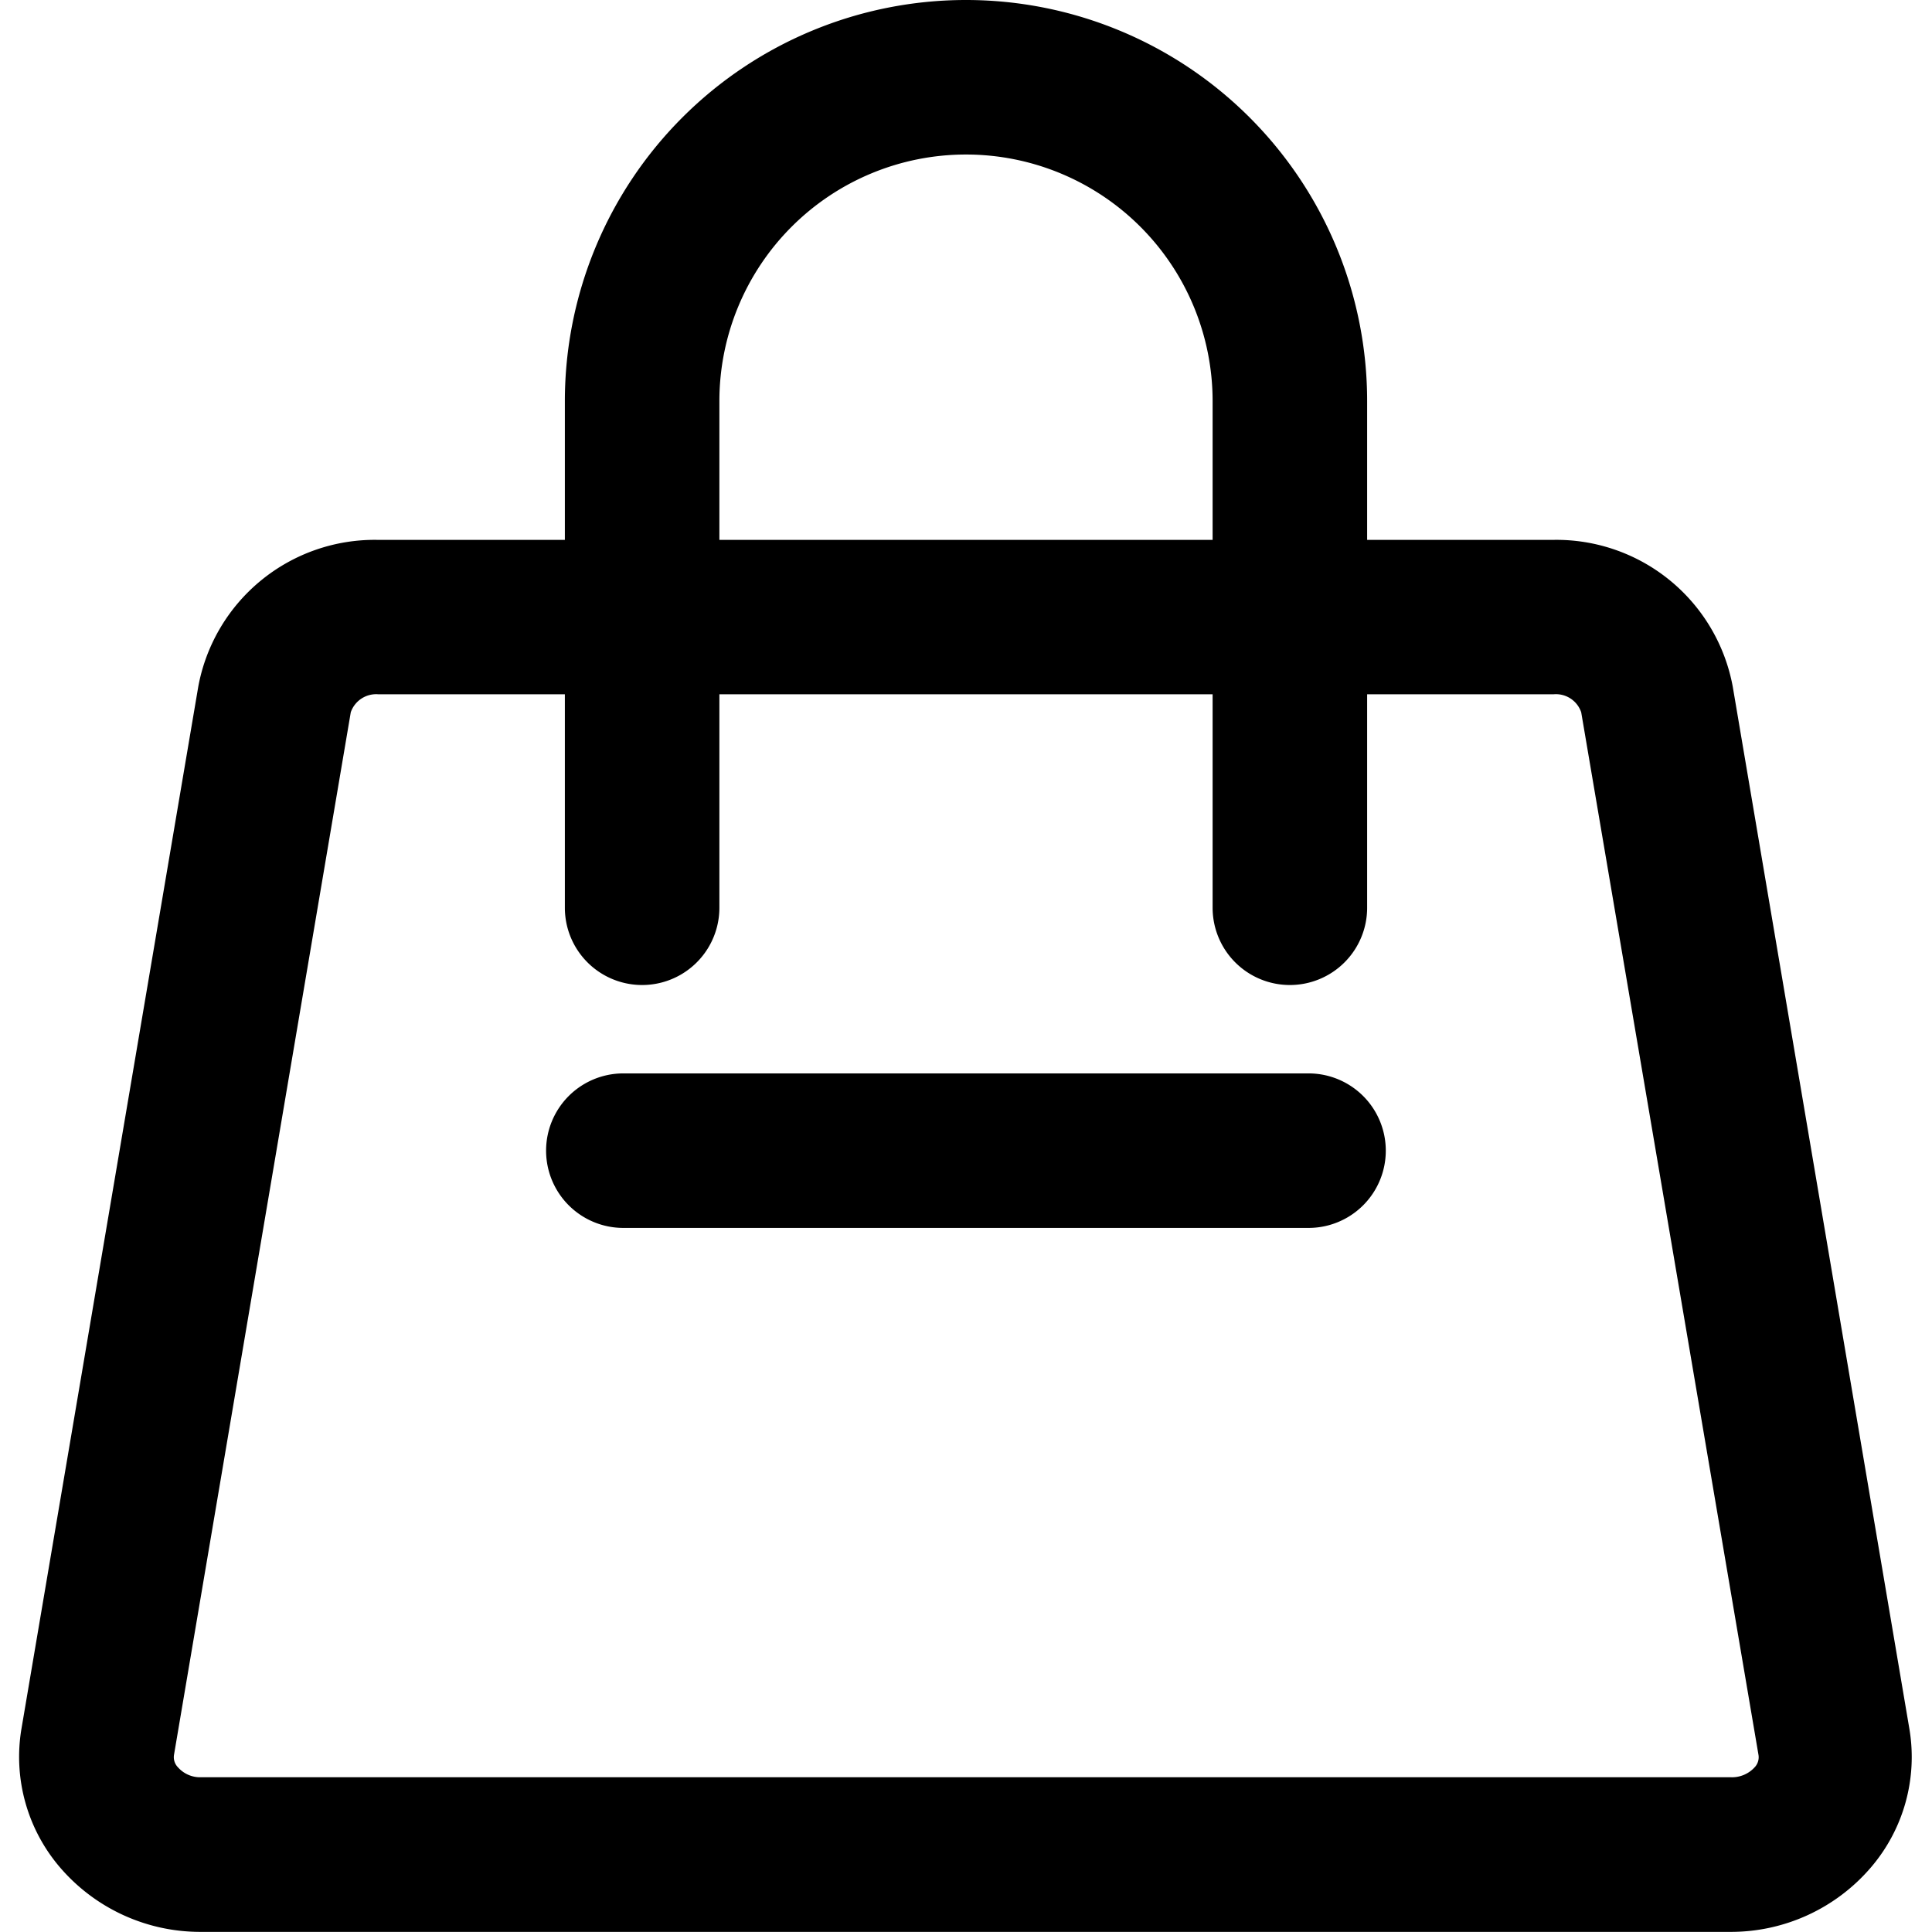
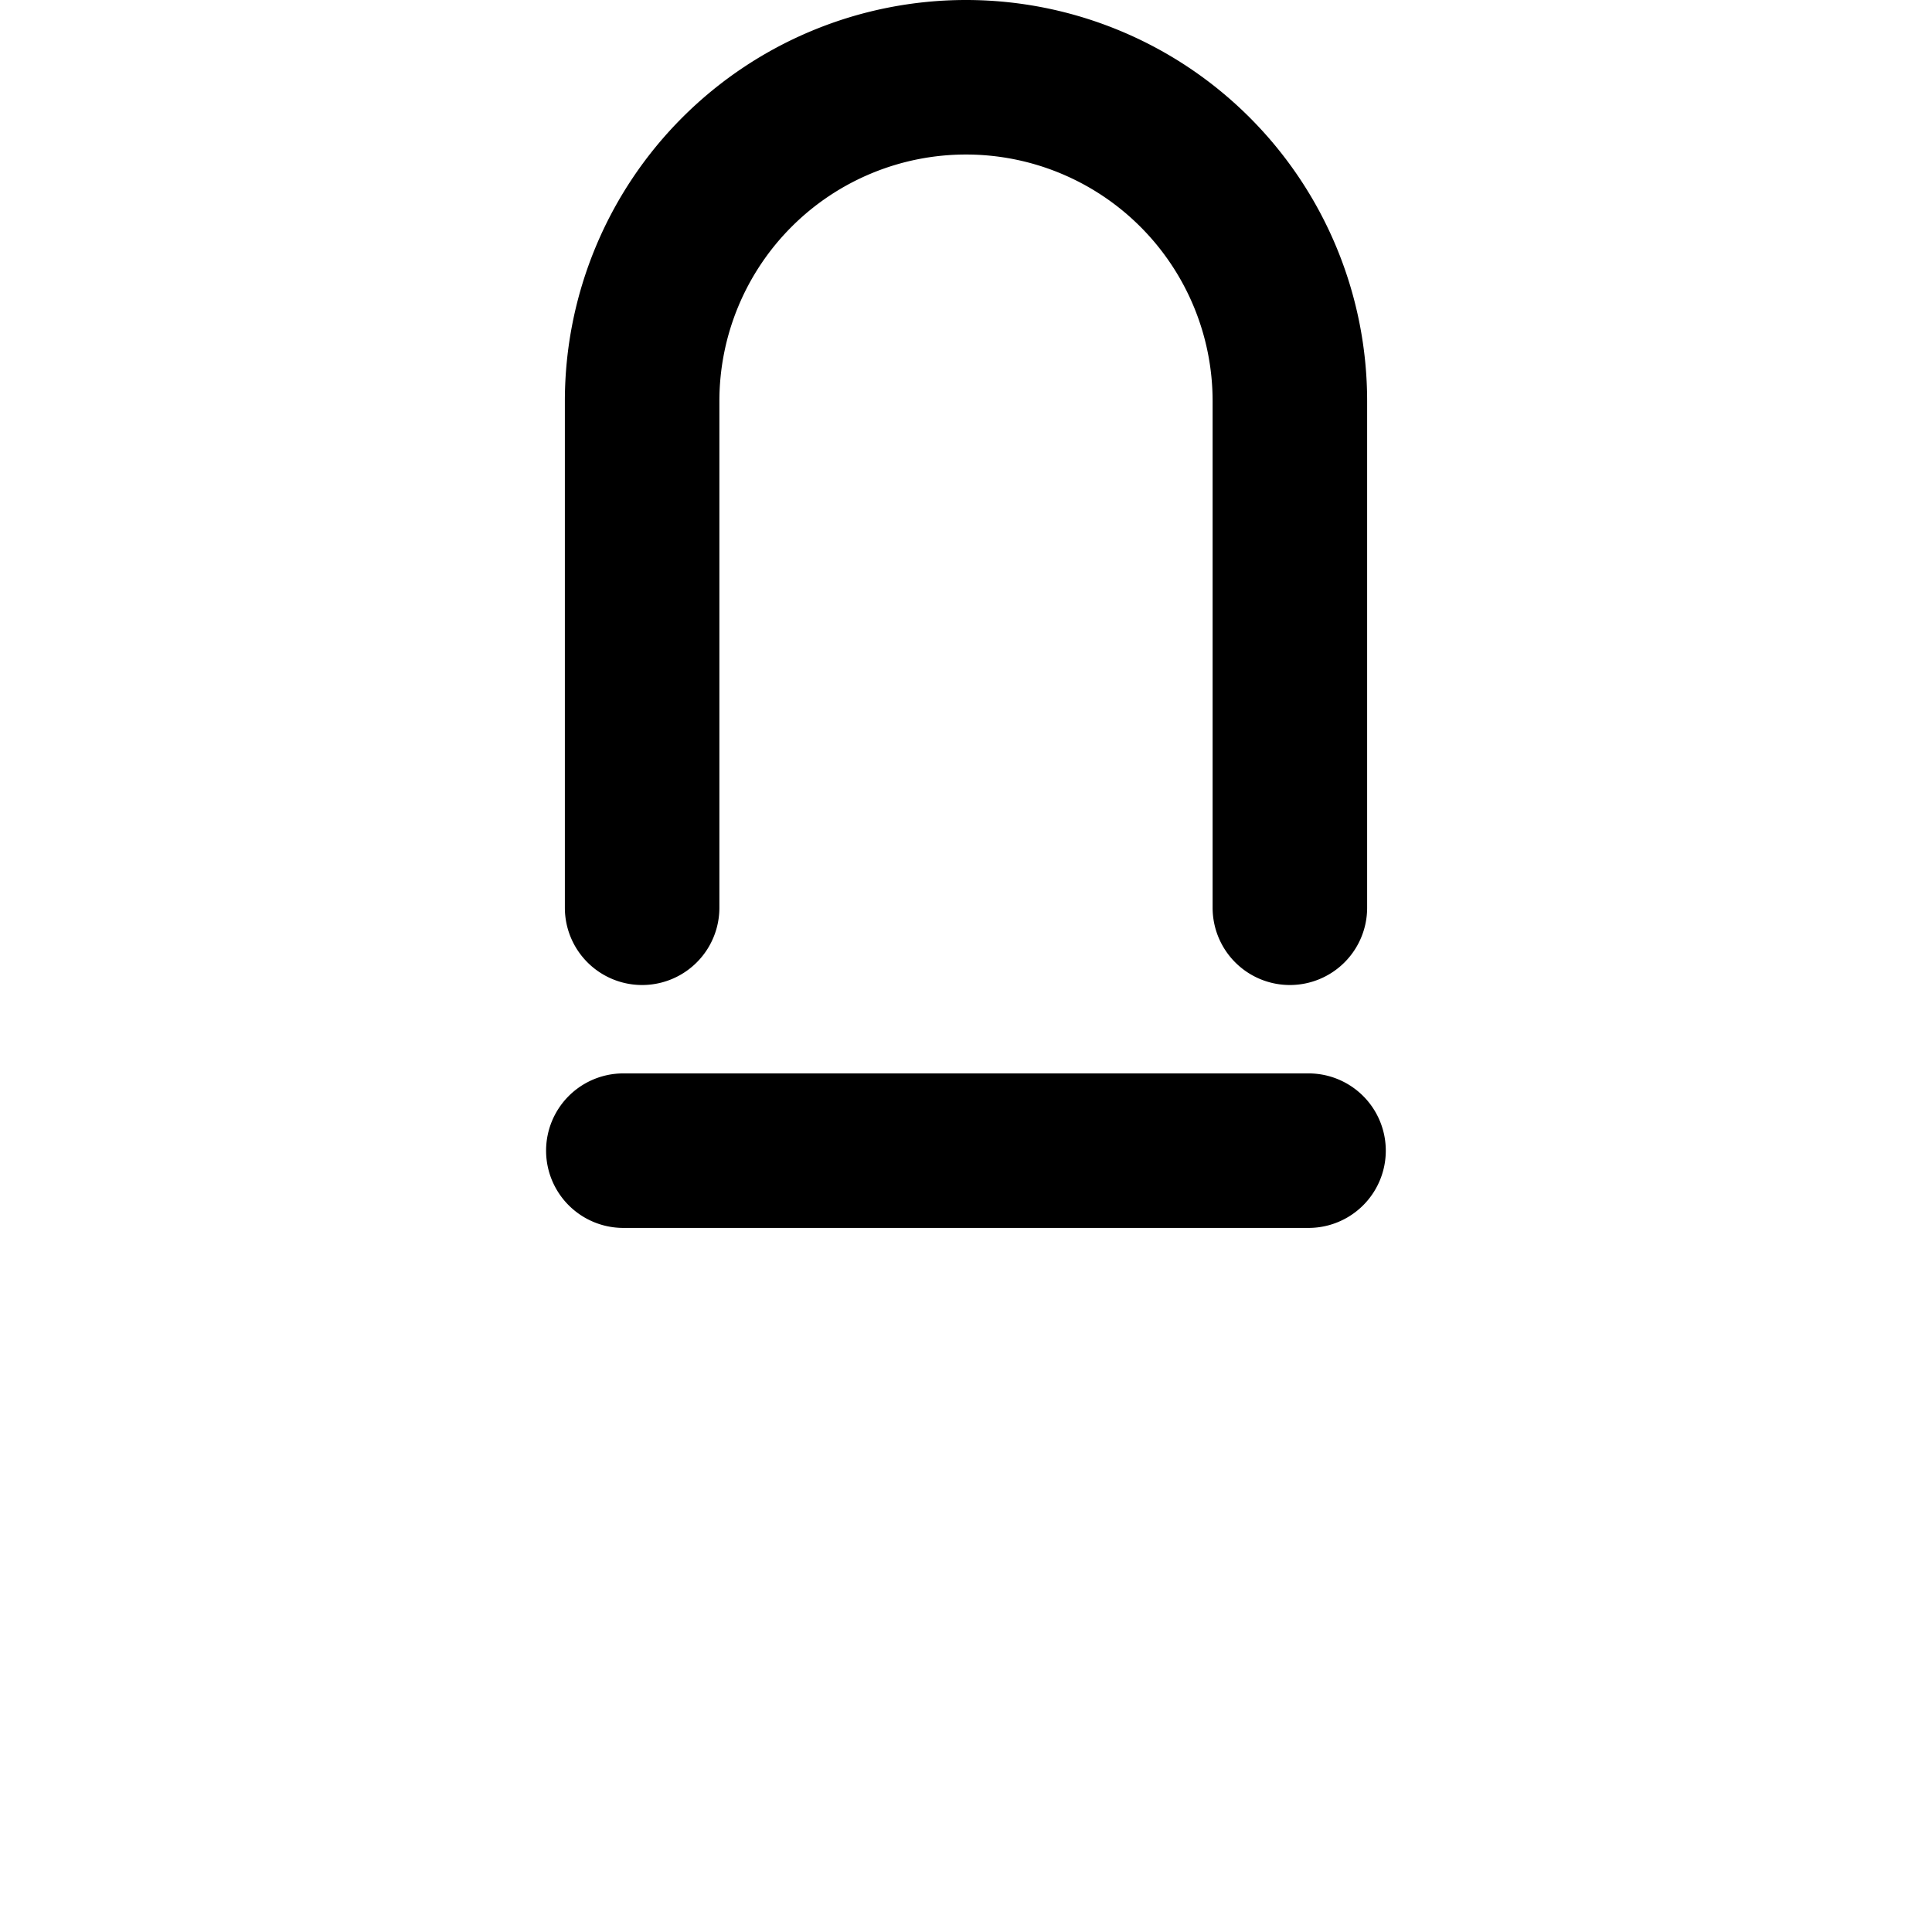
<svg xmlns="http://www.w3.org/2000/svg" id="图层_1" data-name="图层 1" viewBox="0 0 158.32 161.54" width="13px" height="13px" fill="#000">
-   <path d="M36.05,179.75a15.45,15.45,0,0,1-11.83-5.4A14.2,14.2,0,0,1,21,162.79L35.79,75.62a15,15,0,0,1,15-12.26h98.3a15,15,0,0,1,15,12.27l14.77,87.15a14.19,14.19,0,0,1-3.2,11.56,15.41,15.41,0,0,1-11.83,5.41ZM50.83,76.27a2.25,2.25,0,0,0-2.29,1.5L33.76,164.94A1.21,1.21,0,0,0,34.1,166a2.47,2.47,0,0,0,1.95.82H163.91a2.56,2.56,0,0,0,2-.82,1.22,1.22,0,0,0,.33-1.06L151.42,77.78a2.23,2.23,0,0,0-2.3-1.51Z" transform="translate(-20.82 -18.22)" />
-   <path d="M163.91,177.75H36.05a13.43,13.43,0,0,1-10.3-4.69A12.23,12.23,0,0,1,23,163.13L37.77,76a13,13,0,0,1,13.06-10.6h98.3A13,13,0,0,1,162.19,76L177,163.12a12.25,12.25,0,0,1-2.76,9.93,13.41,13.41,0,0,1-10.3,4.7ZM50.83,74.27a4.17,4.17,0,0,0-4.26,3.18L31.79,164.6a3.27,3.27,0,0,0,.77,2.69,4.52,4.52,0,0,0,3.49,1.53H163.91a4.54,4.54,0,0,0,3.49-1.53,3.27,3.27,0,0,0,.77-2.69L153.39,77.45a4.17,4.17,0,0,0-4.27-3.18Z" transform="translate(-20.82 -18.22)" />
  <path d="M71.33,120.89a6.46,6.46,0,1,1,0-12.92h57.29a6.46,6.46,0,0,1,0,12.92Zm55.73-20.31a6.46,6.46,0,0,1-6.46-6.46V51.76a20.62,20.62,0,1,0-41.24,0V94.12a6.46,6.46,0,1,1-12.92,0V51.76a33.54,33.54,0,0,1,67.08,0V94.12A6.46,6.46,0,0,1,127.06,100.58Z" transform="translate(-20.82 -18.22)" />
-   <path d="M127.06,98.58a4.46,4.46,0,0,1-4.46-4.46V51.76a22.62,22.62,0,1,0-45.24,0V94.12a4.46,4.46,0,1,1-8.92,0V51.76a31.54,31.54,0,0,1,63.08,0V94.12A4.45,4.45,0,0,1,127.06,98.58Zm1.57,20.31H71.33a4.46,4.46,0,1,1,0-8.92h57.29a4.46,4.46,0,0,1,0,8.92Z" transform="translate(-20.82 -18.22)" />
</svg>